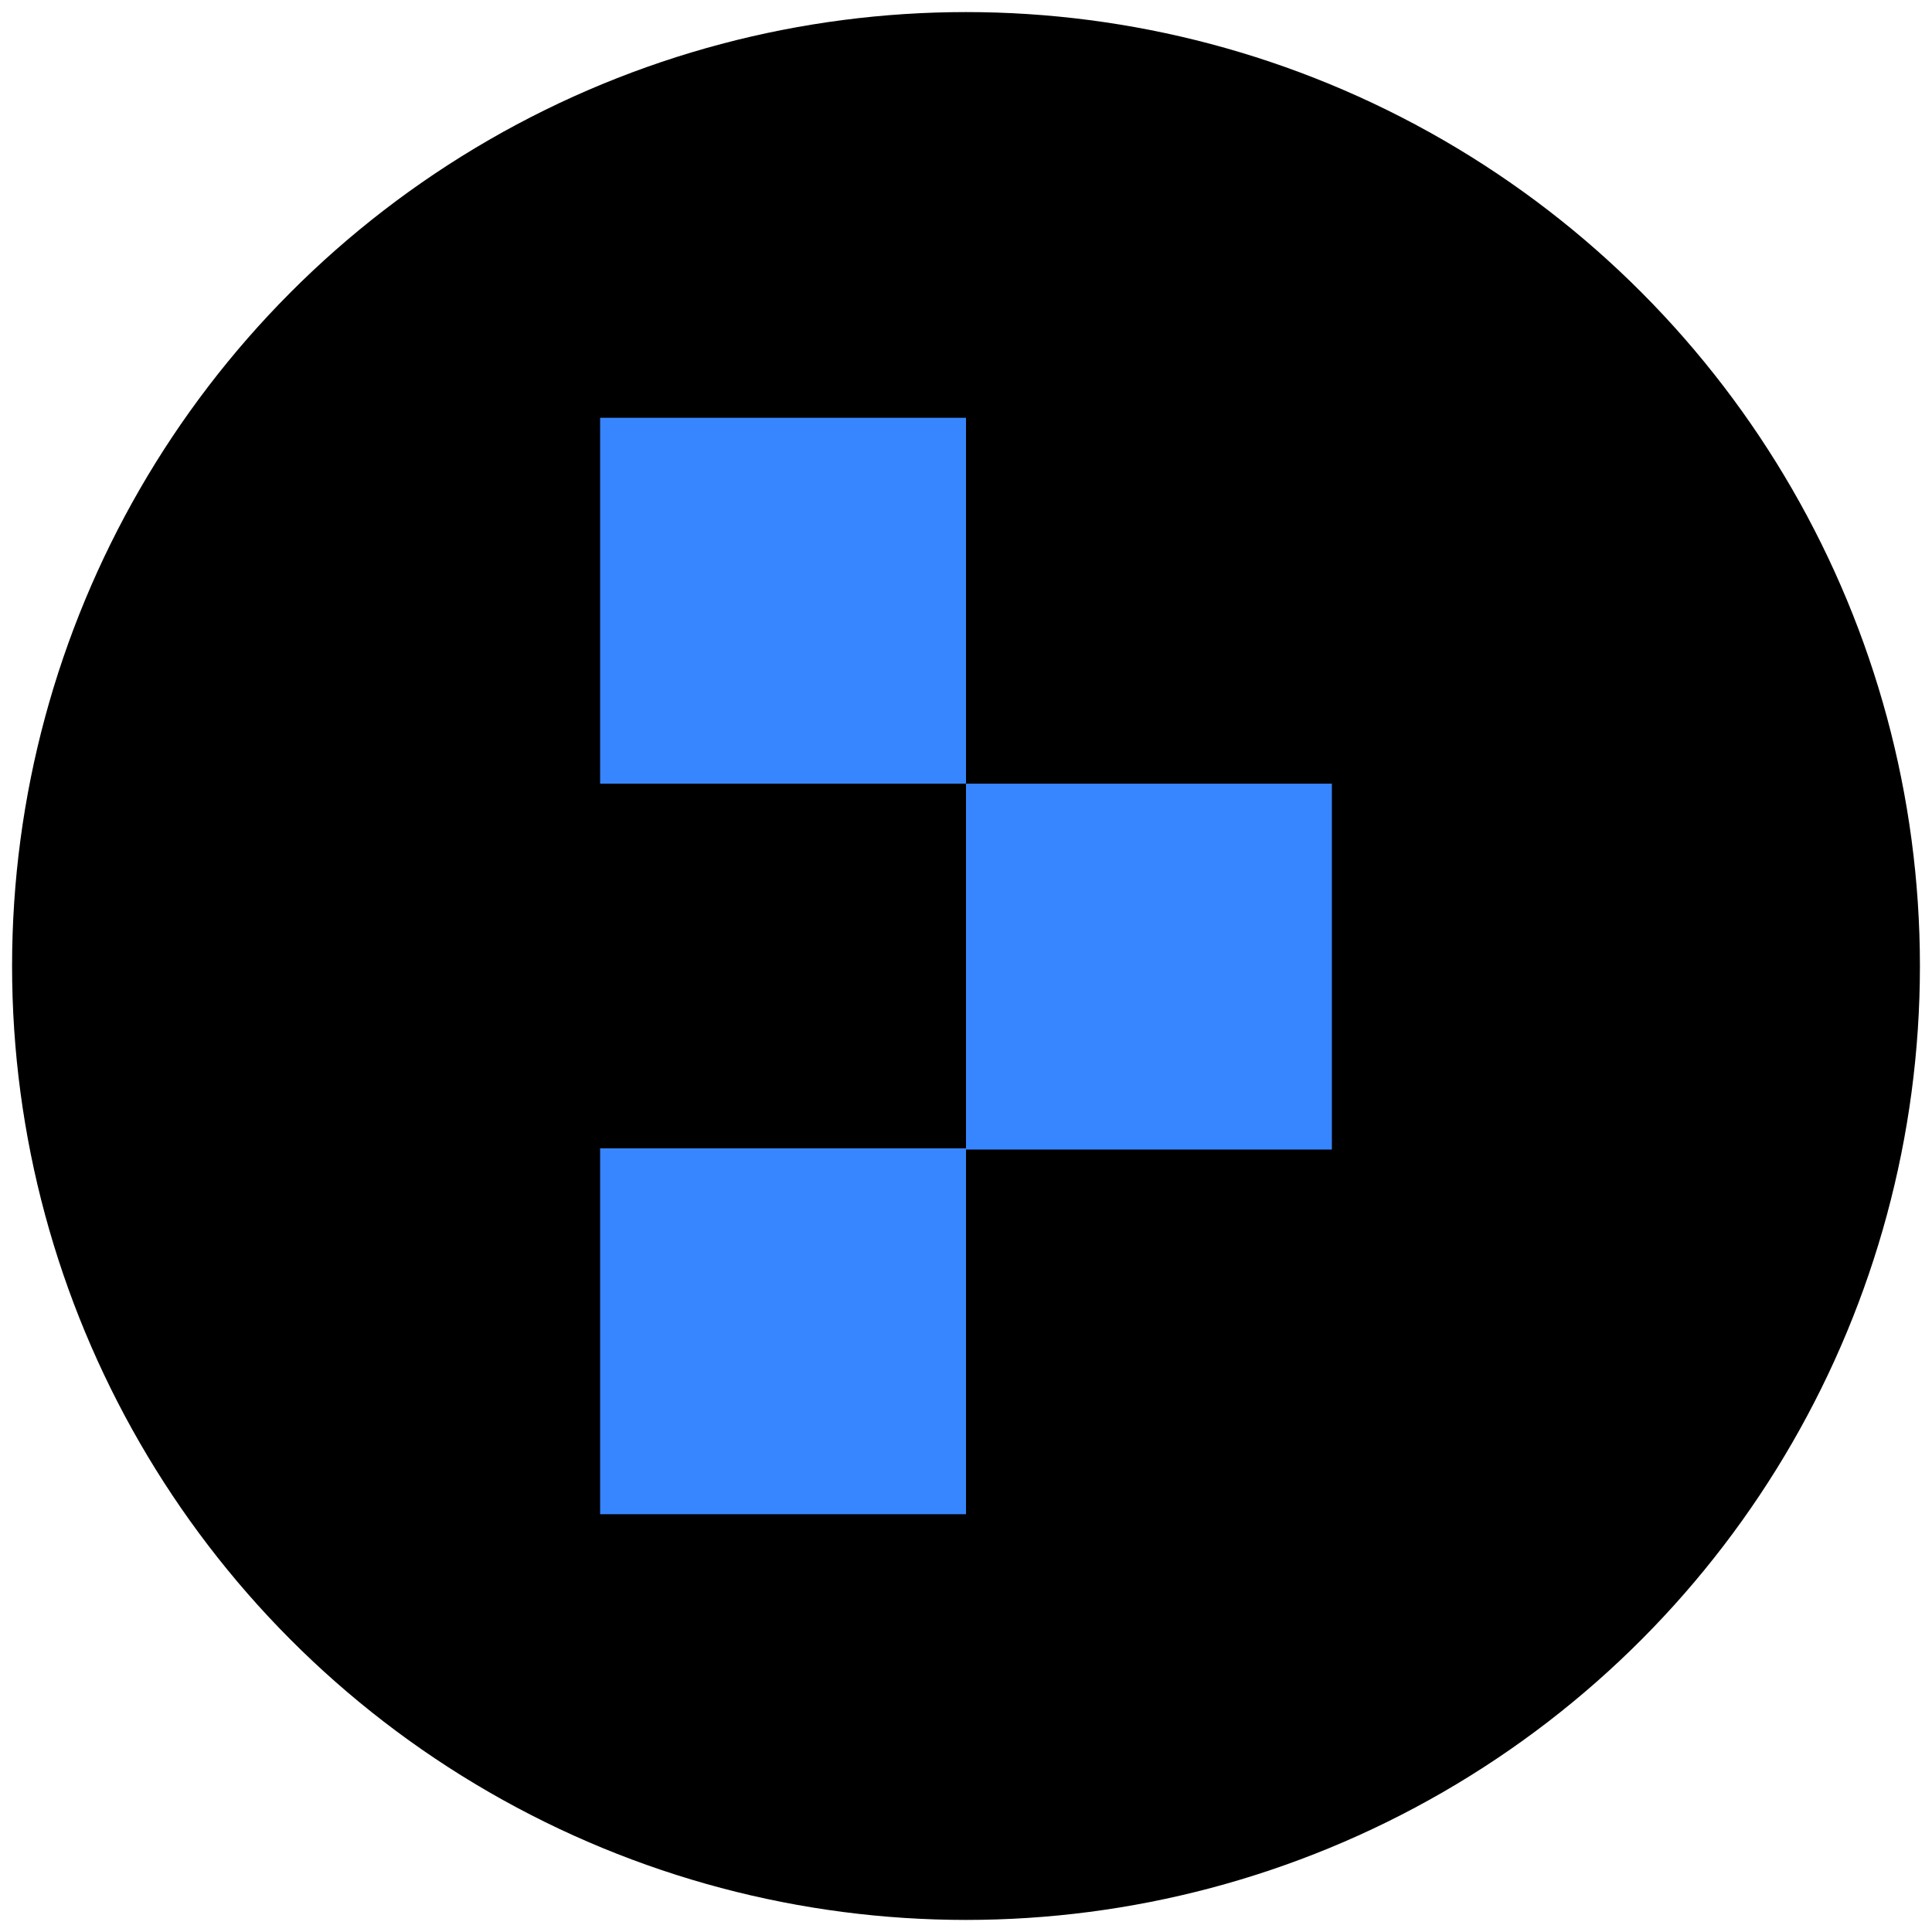
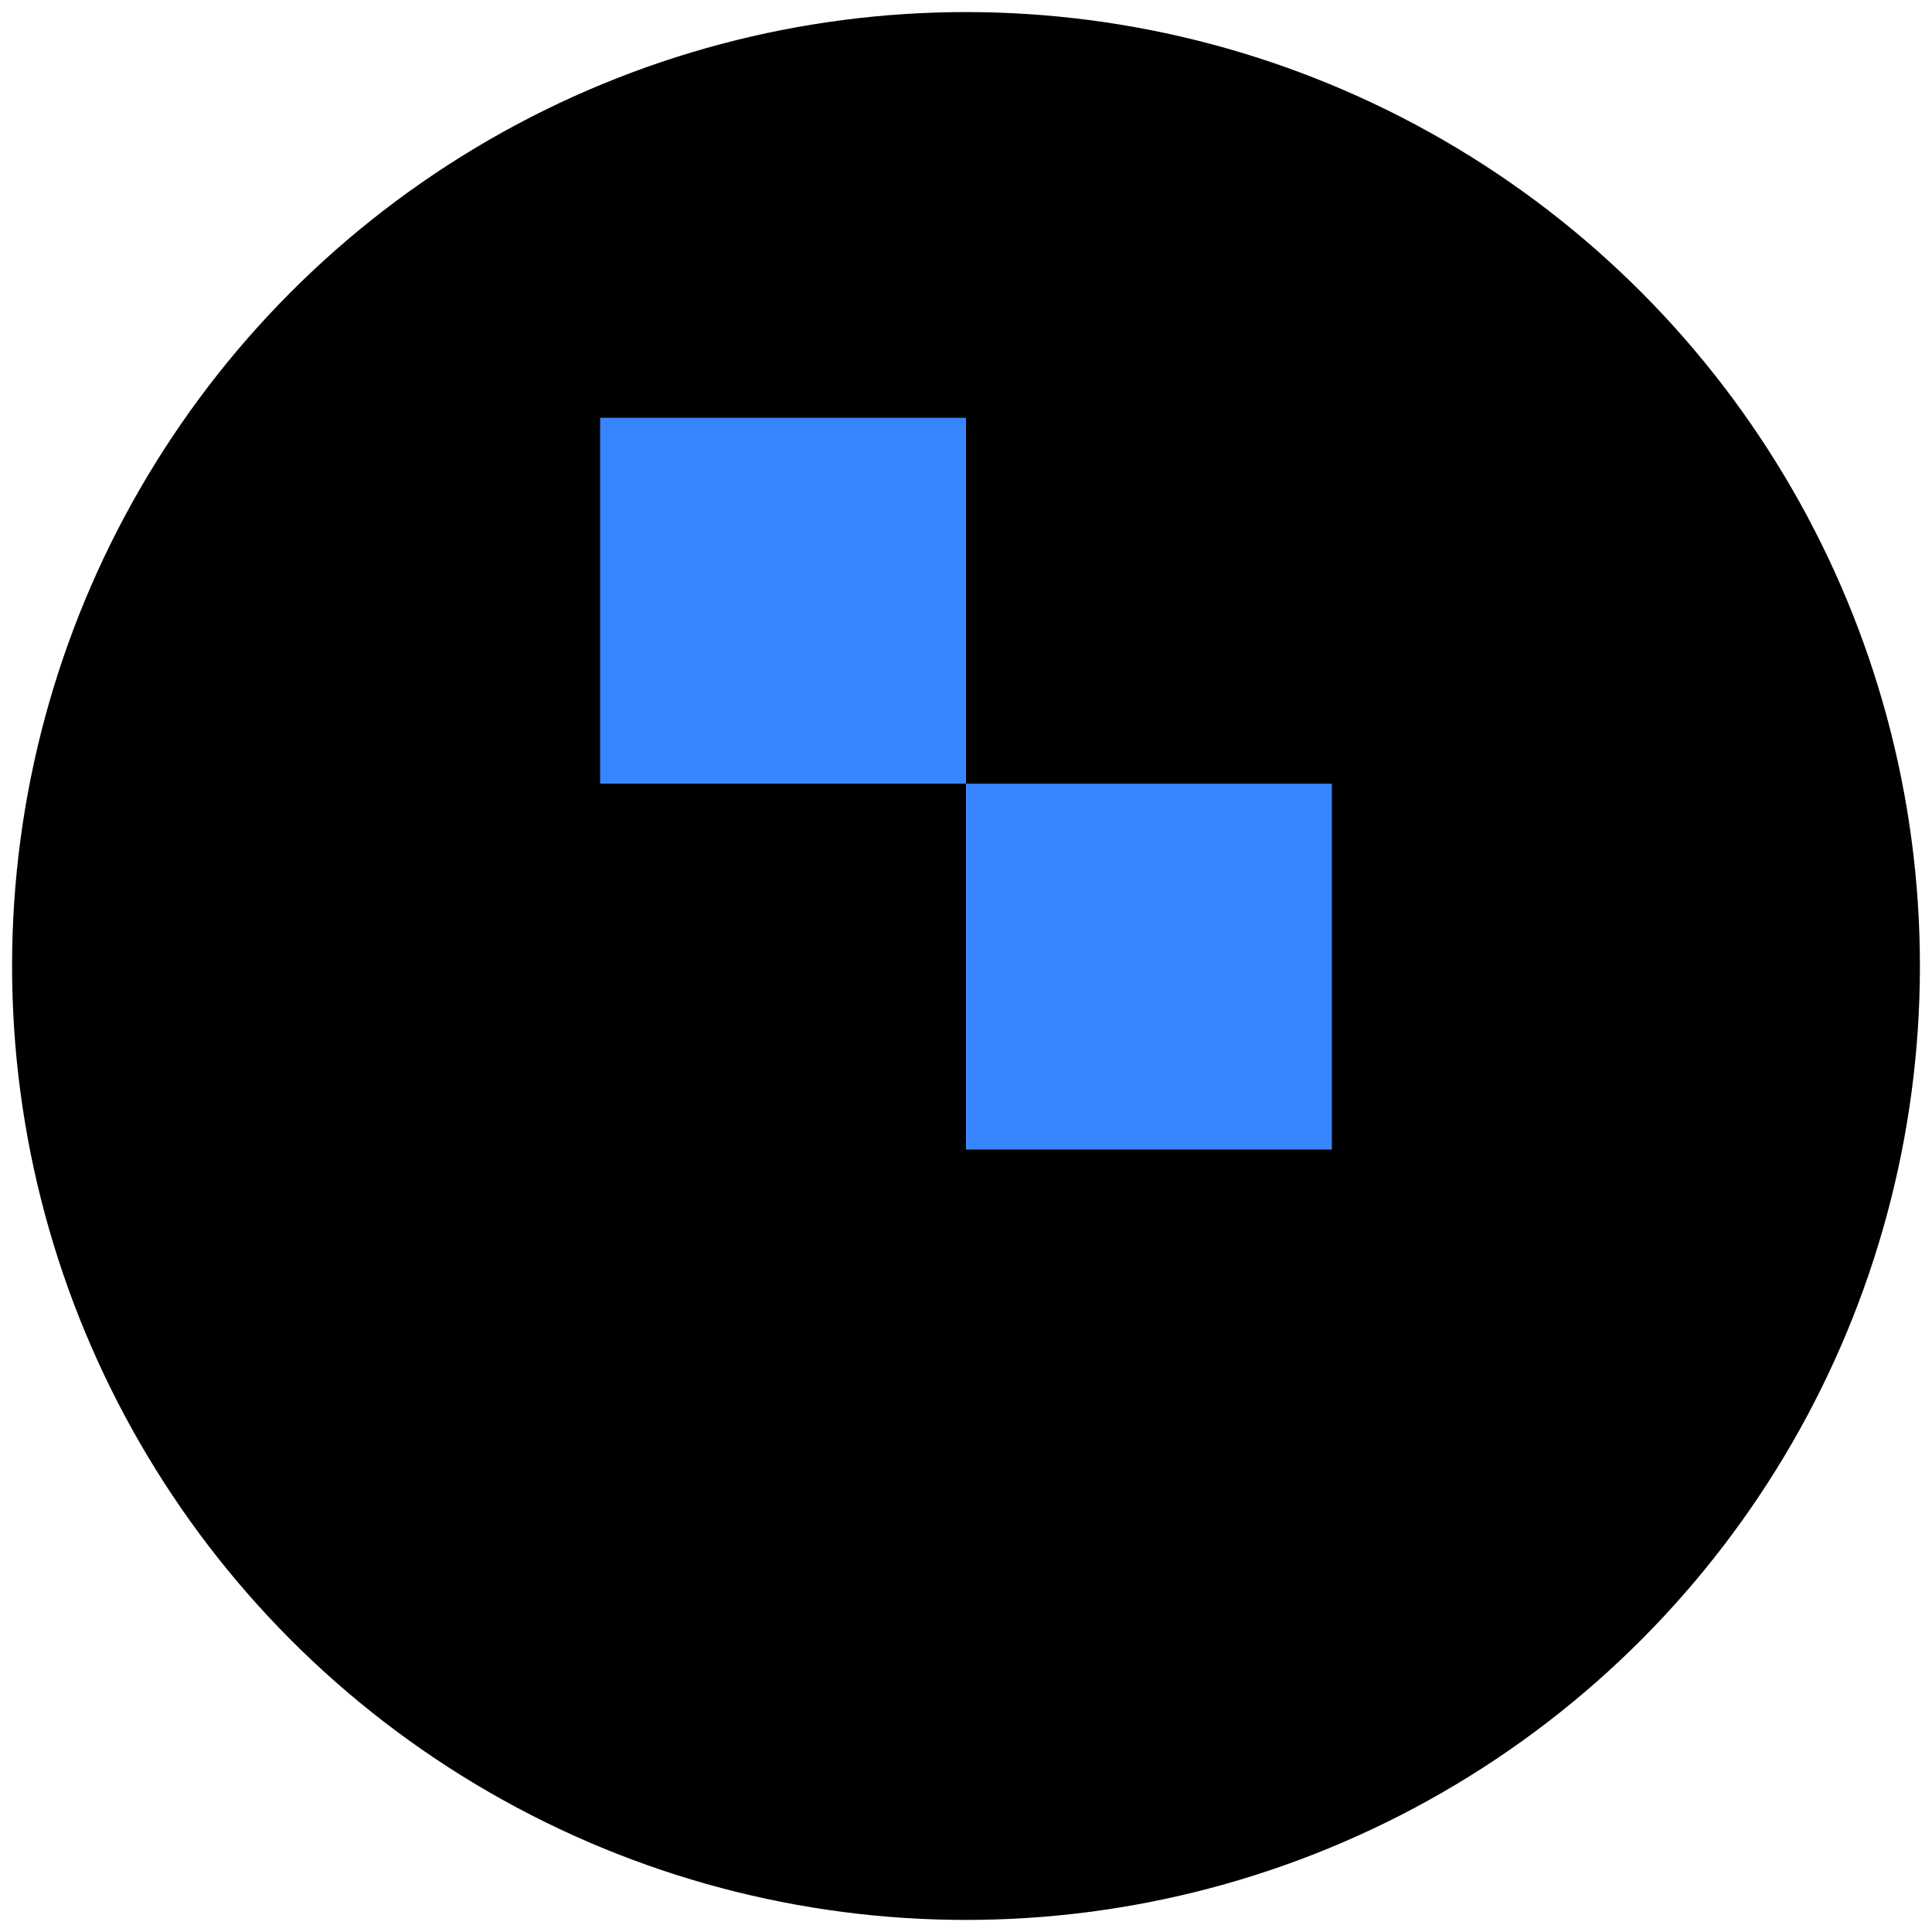
<svg xmlns="http://www.w3.org/2000/svg" id="Capa_1" data-name="Capa 1" viewBox="0 0 16 16">
  <circle cx="8" cy="8" r="7.9" fill="#000" stroke-width="0" />
  <g>
    <rect x="8" y="6.48" width="3.03" height="3.03" transform="translate(19.03 16) rotate(-180)" fill="#3886ff" stroke-width="0" />
    <rect x="4.97" y="3.45" width="3.03" height="3.03" transform="translate(12.97 9.94) rotate(-180)" fill="#3886ff" stroke-width="0" />
-     <rect x="4.97" y="9.52" width="3.03" height="3.03" transform="translate(12.97 22.06) rotate(-180)" fill="#3886ff" stroke-width="0" />
  </g>
</svg>